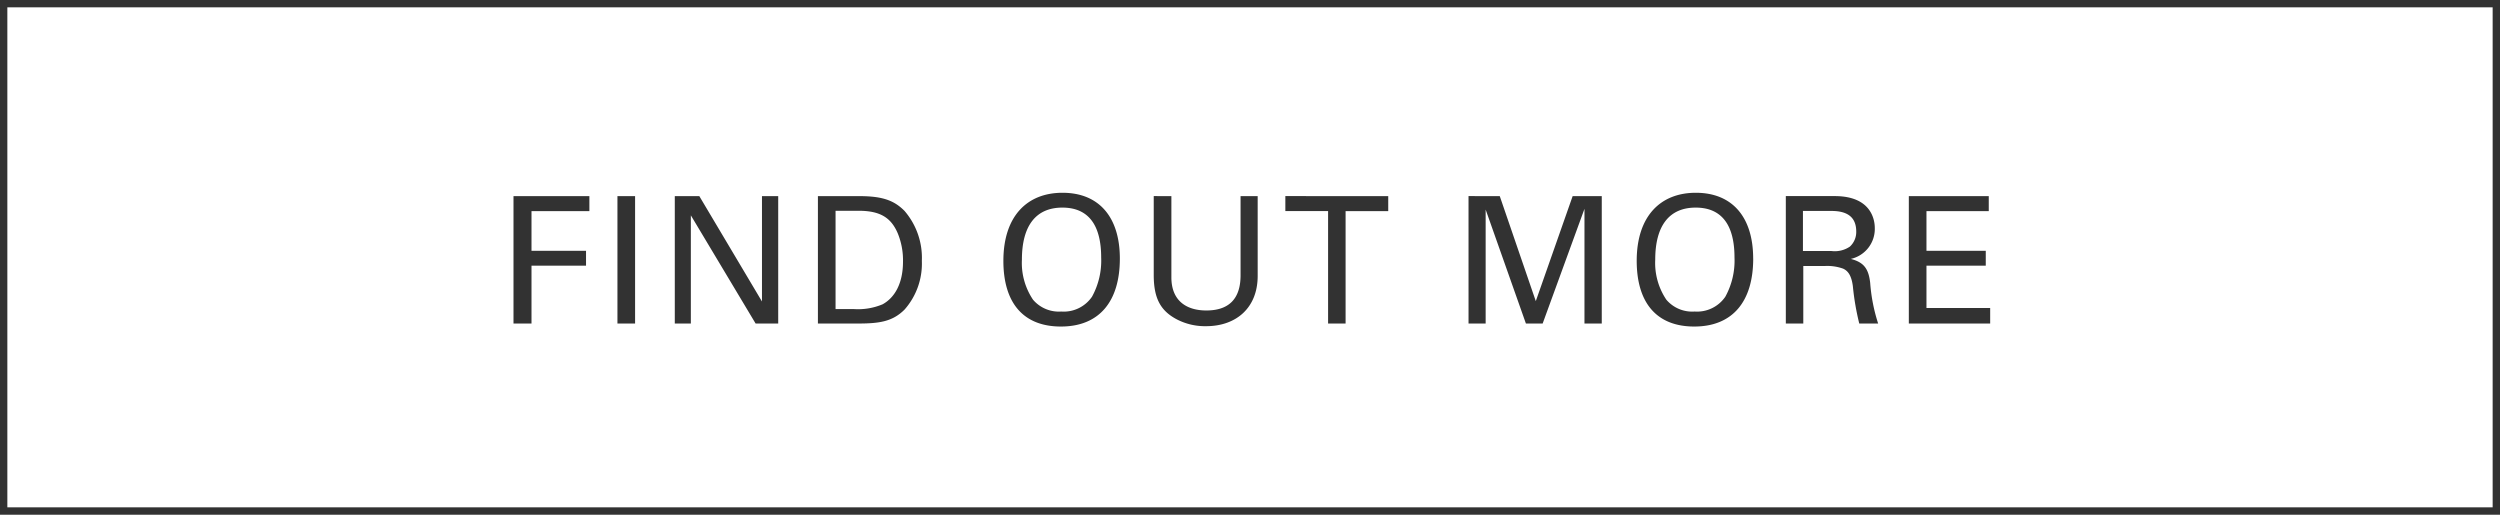
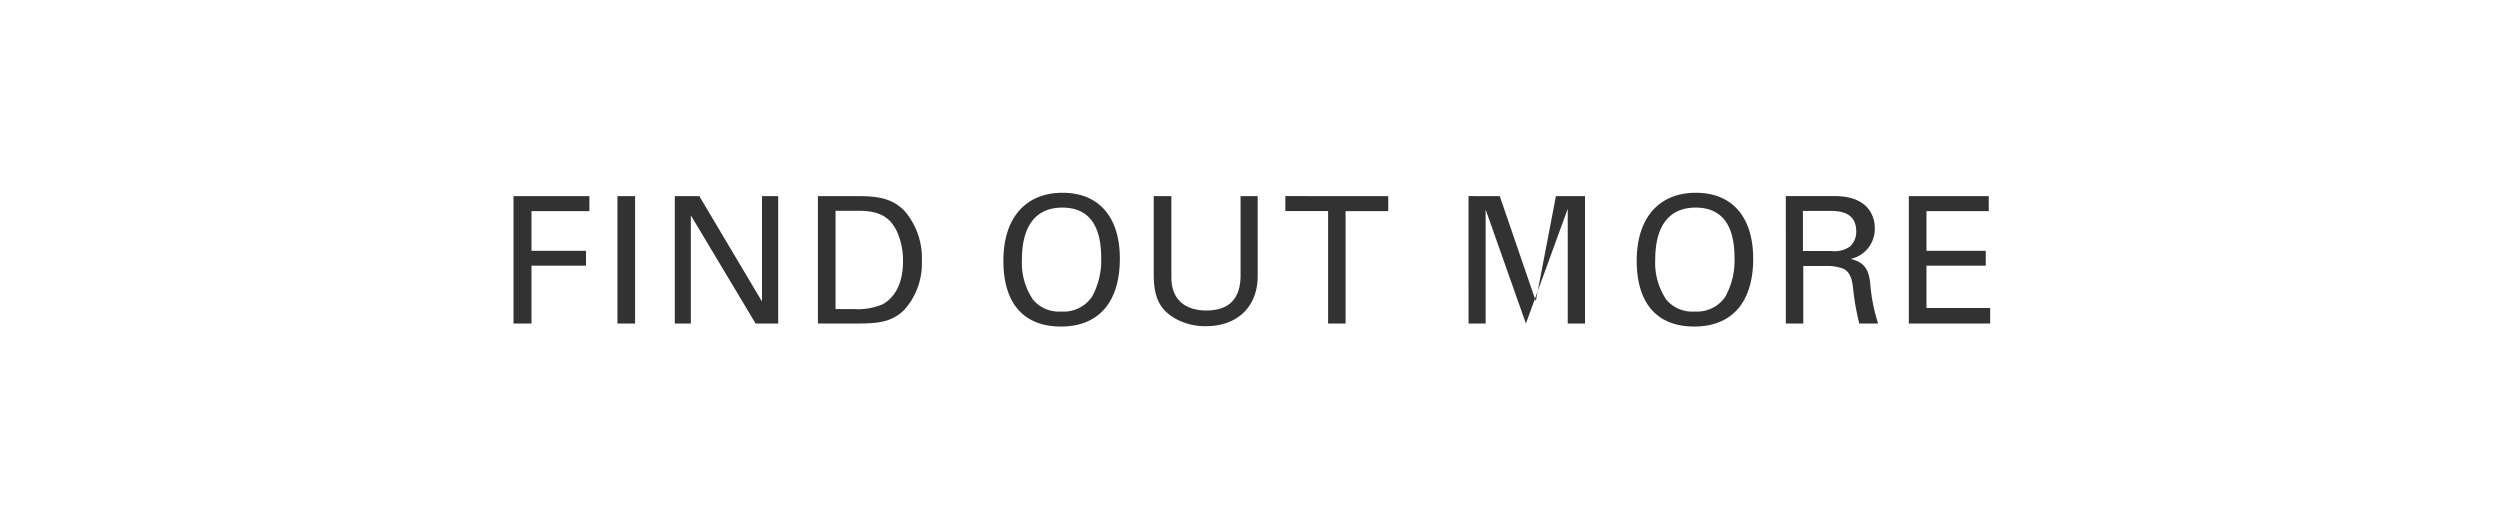
<svg xmlns="http://www.w3.org/2000/svg" width="340" height="70" viewBox="0 0 340 70">
  <g id="ipsa_btn_prod" transform="translate(-335.813 -2644.315)">
-     <rect id="長方形_1073" data-name="長方形 1073" width="340" height="70" transform="translate(335.813 2644.315)" fill="#fff" />
-     <path id="長方形_1073_-_アウトライン" data-name="長方形 1073 - アウトライン" d="M1,1V69H339V1H1M0,0H340V70H0Z" transform="translate(335.813 2644.315)" fill="#323232" />
-     <path id="パス_2806" data-name="パス 2806" d="M-100.164-17.328V0h2.448V-7.872H-90.3V-9.888h-7.416v-5.4h7.872v-2.04Zm14.136,0V0h2.4V-17.328Zm7.8,0V0h2.184V-14.712L-67.236,0h3.072V-17.328h-2.208V-3l-8.52-14.328Zm19.464,0V0h5.376c2.928,0,4.752-.24,6.408-1.9A9.438,9.438,0,0,0-44.628-8.52a9.78,9.78,0,0,0-2.352-6.792c-1.44-1.464-3.072-2.016-6.168-2.016Zm2.4,15.36V-15.336h3.12c2.856,0,4.416.864,5.352,3.1a9.658,9.658,0,0,1,.7,3.816c0,3-1.152,4.92-2.784,5.808a8.62,8.62,0,0,1-3.864.648ZM-17.7-8.832c0-5.64-2.832-8.952-7.8-8.952-4.776,0-8.04,3.144-8.04,9.264,0,5.688,2.688,8.928,7.824,8.928C-20.46.408-17.7-3.048-17.7-8.832Zm-7.968,7.2a4.617,4.617,0,0,1-3.84-1.608A8.946,8.946,0,0,1-31.02-8.688c0-4.632,1.92-7.08,5.5-7.08,3.552,0,5.28,2.376,5.28,6.792a10.182,10.182,0,0,1-1.248,5.328A4.655,4.655,0,0,1-25.668-1.632Zm12.576-15.7V-6.6c0,3.192.936,4.9,3.216,6.072A8.314,8.314,0,0,0-5.964.36c4.032,0,7.008-2.448,7.008-6.84V-17.328H-1.284V-6.552c0,3.264-1.656,4.776-4.656,4.776-2.592,0-4.752-1.224-4.752-4.512v-11.04Zm17.9,0v2.04H10.62V0H13V-15.288H18.8v-2.04Zm24.912,0V0h2.328V-15.5L37.524,0H39.8l5.688-15.6V0h2.352V-17.328h-3.96L38.868-3.048l-4.9-14.28Zm38.712,8.5c0-5.64-2.832-8.952-7.8-8.952-4.776,0-8.04,3.144-8.04,9.264C52.6-2.832,55.284.408,60.42.408,65.676.408,68.436-3.048,68.436-8.832Zm-7.968,7.2a4.617,4.617,0,0,1-3.84-1.608,8.946,8.946,0,0,1-1.512-5.448c0-4.632,1.92-7.08,5.5-7.08,3.552,0,5.28,2.376,5.28,6.792a10.182,10.182,0,0,1-1.248,5.328A4.655,4.655,0,0,1,60.468-1.632Zm12.408-15.7V0h2.376V-7.824h2.9a6.412,6.412,0,0,1,2.52.36c.672.312,1.128.936,1.32,2.376A35.049,35.049,0,0,0,82.86,0h2.568a23.452,23.452,0,0,1-1.08-5.5c-.216-1.992-.888-2.832-2.64-3.288a4.18,4.18,0,0,0,3.264-4.2c0-.864-.288-4.344-5.448-4.344ZM75.2-9.864v-5.448h3.888c2.328,0,3.36.984,3.36,2.808a2.686,2.686,0,0,1-.864,2.04,3.654,3.654,0,0,1-2.52.6Zm14.4-7.464V0h11.064V-2.112H92v-5.76h8.064V-9.888H92v-5.4h8.472v-2.04Z" transform="translate(505.813 2688.316)" fill="#323232" />
+     <path id="パス_2806" data-name="パス 2806" d="M-100.164-17.328V0h2.448V-7.872H-90.3V-9.888h-7.416v-5.4h7.872v-2.04Zm14.136,0V0h2.4V-17.328Zm7.8,0V0h2.184V-14.712L-67.236,0h3.072V-17.328h-2.208V-3l-8.52-14.328Zm19.464,0V0h5.376c2.928,0,4.752-.24,6.408-1.9A9.438,9.438,0,0,0-44.628-8.52a9.78,9.78,0,0,0-2.352-6.792c-1.44-1.464-3.072-2.016-6.168-2.016Zm2.4,15.36V-15.336h3.12c2.856,0,4.416.864,5.352,3.1a9.658,9.658,0,0,1,.7,3.816c0,3-1.152,4.92-2.784,5.808a8.62,8.62,0,0,1-3.864.648ZM-17.7-8.832c0-5.64-2.832-8.952-7.8-8.952-4.776,0-8.04,3.144-8.04,9.264,0,5.688,2.688,8.928,7.824,8.928C-20.46.408-17.7-3.048-17.7-8.832Zm-7.968,7.2a4.617,4.617,0,0,1-3.84-1.608A8.946,8.946,0,0,1-31.02-8.688c0-4.632,1.92-7.08,5.5-7.08,3.552,0,5.28,2.376,5.28,6.792a10.182,10.182,0,0,1-1.248,5.328A4.655,4.655,0,0,1-25.668-1.632Zm12.576-15.7V-6.6c0,3.192.936,4.9,3.216,6.072A8.314,8.314,0,0,0-5.964.36c4.032,0,7.008-2.448,7.008-6.84V-17.328H-1.284V-6.552c0,3.264-1.656,4.776-4.656,4.776-2.592,0-4.752-1.224-4.752-4.512v-11.04Zm17.9,0v2.04H10.62V0H13V-15.288H18.8v-2.04Zm24.912,0V0h2.328V-15.5L37.524,0l5.688-15.6V0h2.352V-17.328h-3.96L38.868-3.048l-4.9-14.28Zm38.712,8.5c0-5.64-2.832-8.952-7.8-8.952-4.776,0-8.04,3.144-8.04,9.264C52.6-2.832,55.284.408,60.42.408,65.676.408,68.436-3.048,68.436-8.832Zm-7.968,7.2a4.617,4.617,0,0,1-3.84-1.608,8.946,8.946,0,0,1-1.512-5.448c0-4.632,1.92-7.08,5.5-7.08,3.552,0,5.28,2.376,5.28,6.792a10.182,10.182,0,0,1-1.248,5.328A4.655,4.655,0,0,1,60.468-1.632Zm12.408-15.7V0h2.376V-7.824h2.9a6.412,6.412,0,0,1,2.52.36c.672.312,1.128.936,1.32,2.376A35.049,35.049,0,0,0,82.86,0h2.568a23.452,23.452,0,0,1-1.08-5.5c-.216-1.992-.888-2.832-2.64-3.288a4.18,4.18,0,0,0,3.264-4.2c0-.864-.288-4.344-5.448-4.344ZM75.2-9.864v-5.448h3.888c2.328,0,3.36.984,3.36,2.808a2.686,2.686,0,0,1-.864,2.04,3.654,3.654,0,0,1-2.52.6Zm14.4-7.464V0h11.064V-2.112H92v-5.76h8.064V-9.888H92v-5.4h8.472v-2.04Z" transform="translate(505.813 2688.316)" fill="#323232" />
  </g>
</svg>